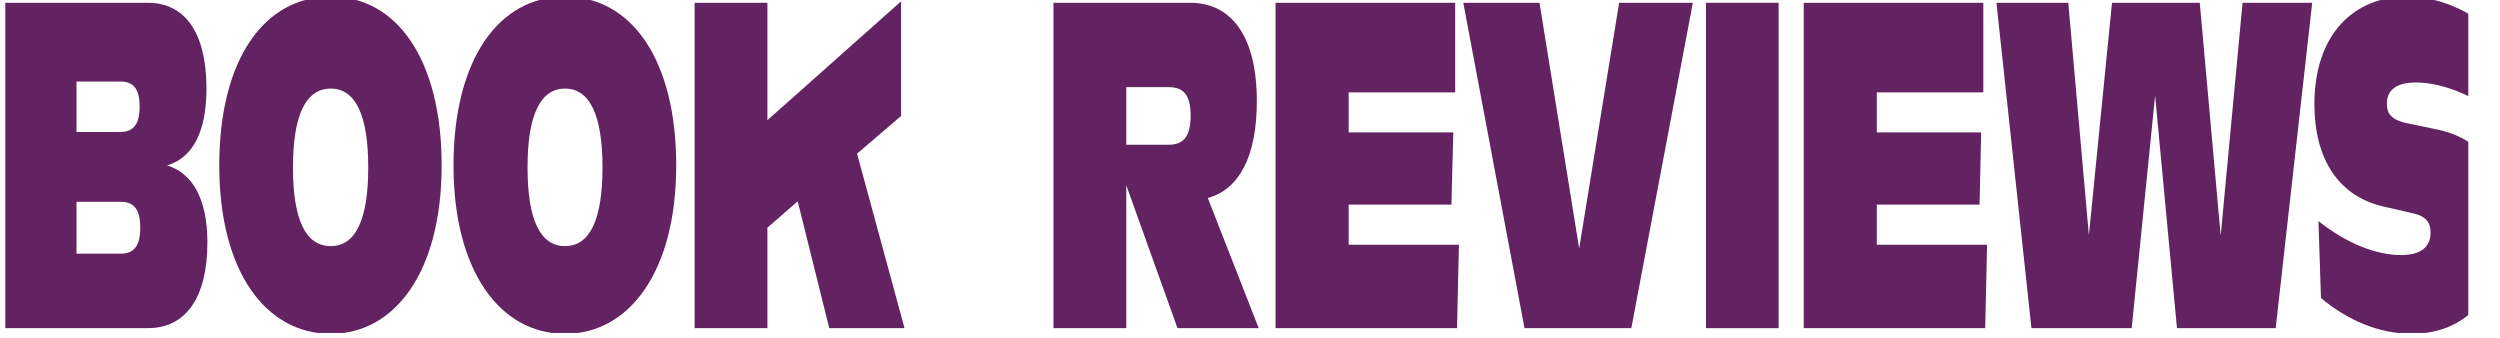
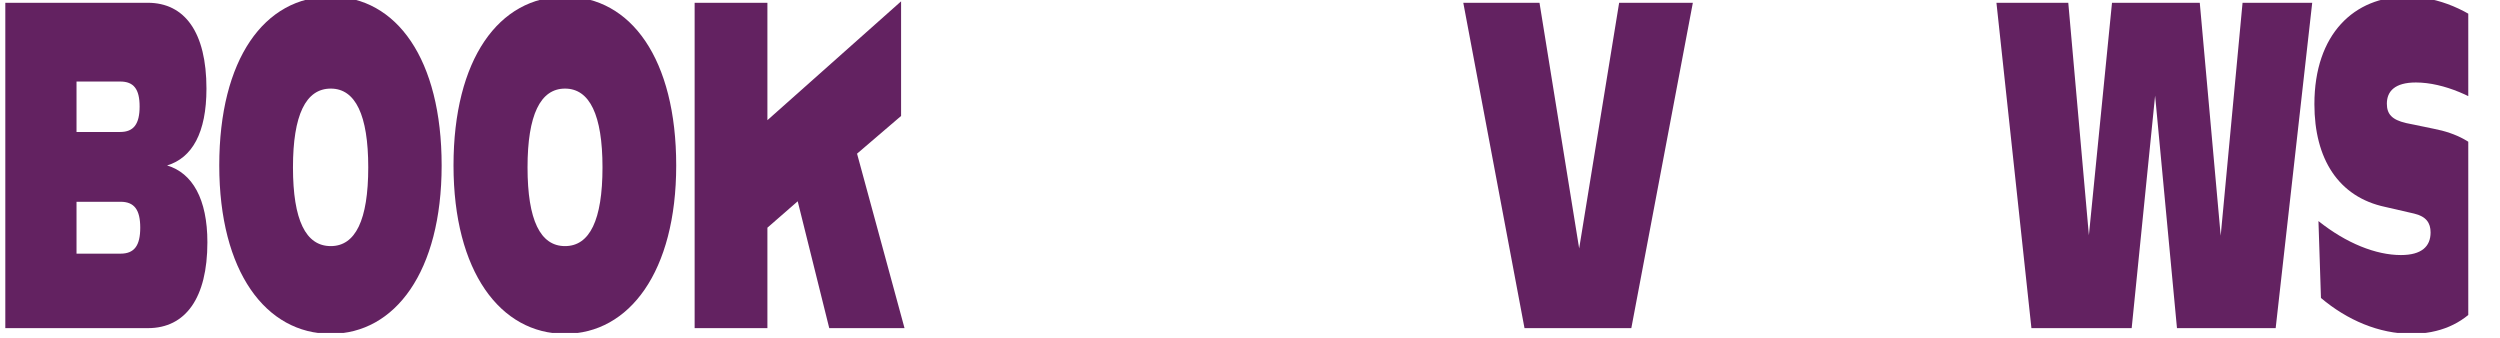
<svg xmlns="http://www.w3.org/2000/svg" xmlns:ns1="http://www.serif.com/" width="100%" height="100%" viewBox="0 0 740 100" version="1.1" xml:space="preserve" style="fill-rule:evenodd;clip-rule:evenodd;stroke-linejoin:round;stroke-miterlimit:2;">
  <g transform="matrix(1,0,0,1,-28545.9,-1590.36)">
    <g id="CTA-Bg" ns1:id="CTA Bg" transform="matrix(0.255,0,0,0.339,20067,620)">
      <rect x="26808" y="0" width="10836" height="3535" style="fill:none;" />
      <g id="Book-reviews" ns1:id="Book reviews" transform="matrix(3.971,0,0,2.266,33256.6,3470.35)">
-         <rect x="-10" y="-270" width="730" height="130" style="fill:none;" />
        <clipPath id="_clip1">
          <rect x="-10" y="-270" width="730" height="130" />
        </clipPath>
        <g clip-path="url(#_clip1)">
          <g transform="matrix(0.913,0,0,1.734,-26114.5,-3047.89)">
            <path d="M28603,1675.92L28648.7,1675.92C28660.7,1675.92 28667.7,1669.22 28667.7,1656.85C28667.7,1647.21 28662.9,1641.45 28654.8,1639.77C28662.8,1638.09 28667.4,1632.54 28667.4,1622.69C28667.4,1610.22 28660.5,1603.62 28648.6,1603.62L28603,1603.62L28603,1675.92ZM28639.9,1659.37L28625.8,1659.37L28625.8,1647.84L28639.9,1647.84C28644.3,1647.84 28646.2,1649.62 28646.2,1653.6C28646.2,1657.58 28644.3,1659.37 28639.9,1659.37ZM28639.8,1632.33L28625.8,1632.33L28625.8,1621.12L28639.8,1621.12C28644.1,1621.12 28646,1622.79 28646,1626.67C28646,1630.55 28644.1,1632.33 28639.8,1632.33Z" style="fill:rgb(99,34,97);fill-rule:nonzero;" />
            <path d="M28671.5,1639.77C28671.5,1663.35 28686.4,1677.18 28707.2,1677.18C28727.8,1677.18 28742.7,1663.35 28742.7,1639.77C28742.7,1616.19 28728.3,1602.25 28707.2,1602.25C28685.9,1602.25 28671.5,1616.19 28671.5,1639.77ZM28695.1,1640.19C28695.1,1628.56 28699.2,1622.69 28707.2,1622.69C28715.1,1622.69 28719.2,1628.56 28719.2,1640.19C28719.2,1651.93 28715.1,1657.69 28707.2,1657.69C28699.2,1657.69 28695.1,1651.93 28695.1,1640.19Z" style="fill:rgb(99,34,97);fill-rule:nonzero;" />
            <path d="M28746.5,1639.77C28746.5,1663.35 28761.5,1677.18 28782.2,1677.18C28802.8,1677.18 28817.8,1663.35 28817.8,1639.77C28817.8,1616.19 28803.4,1602.25 28782.2,1602.25C28761,1602.25 28746.5,1616.19 28746.5,1639.77ZM28770.2,1640.19C28770.2,1628.56 28774.3,1622.69 28782.2,1622.69C28790.1,1622.69 28794.2,1628.56 28794.2,1640.19C28794.2,1651.93 28790.1,1657.69 28782.2,1657.69C28774.3,1657.69 28770.2,1651.93 28770.2,1640.19Z" style="fill:rgb(99,34,97);fill-rule:nonzero;" />
            <path d="M28823.7,1675.92L28847,1675.92L28847,1653.6L28856.7,1647.73L28866.8,1675.92L28890.9,1675.92L28875.7,1637.15L28889.8,1628.77L28889.8,1603.3L28847,1629.71L28847,1603.62L28823.7,1603.62L28823.7,1675.92Z" style="fill:rgb(99,34,97);fill-rule:nonzero;" />
-             <path d="M28938.6,1675.92L28961.9,1675.92L28961.9,1644.17L28978.3,1675.92L29004.3,1675.92L28988,1647C28998,1645.11 29003.7,1637.78 29003.7,1625.52C29003.7,1611.16 28995.7,1603.62 28982.3,1603.62L28938.6,1603.62L28938.6,1675.92ZM28961.9,1635.16L28961.9,1622.37L28975.5,1622.37C28980.4,1622.37 28982.5,1624.26 28982.5,1628.66C28982.5,1633.17 28980.4,1635.16 28975.5,1635.16L28961.9,1635.16Z" style="fill:rgb(99,34,97);fill-rule:nonzero;" />
-             <path d="M29009.7,1675.92L29067.8,1675.92L29068.4,1657.38L29033.1,1657.38L29033.1,1648.47L29066,1648.47L29066.6,1632.43L29033.1,1632.43L29033.1,1623.53L29067.2,1623.53L29067.2,1603.62L29009.7,1603.62L29009.7,1675.92Z" style="fill:rgb(99,34,97);fill-rule:nonzero;" />
            <path d="M29069.8,1603.62L29089.4,1675.92L29123.6,1675.92L29143.3,1603.62L29119.7,1603.62L29106.9,1658.21L29094.2,1603.62L29069.8,1603.62Z" style="fill:rgb(99,34,97);fill-rule:nonzero;" />
-             <rect x="29147.5" y="1603.62" width="23.255" height="72.309" style="fill:rgb(99,34,97);fill-rule:nonzero;" />
-             <path d="M29178.8,1675.92L29236.9,1675.92L29237.5,1657.38L29202.2,1657.38L29202.2,1648.47L29235.1,1648.47L29235.6,1632.43L29202.2,1632.43L29202.2,1623.53L29236.3,1623.53L29236.3,1603.62L29178.8,1603.62L29178.8,1675.92Z" style="fill:rgb(99,34,97);fill-rule:nonzero;" />
            <path d="M29240.5,1603.62L29251.7,1675.92L29283.8,1675.92L29291.3,1624.26L29298.3,1675.92L29329.9,1675.92L29341.6,1603.62L29319.3,1603.62L29312.3,1655.38L29305.6,1603.62L29277.5,1603.62L29270.1,1655.28L29263.5,1603.62L29240.5,1603.62Z" style="fill:rgb(99,34,97);fill-rule:nonzero;" />
            <path d="M29373.4,1677.18C29391.1,1677.18 29402.8,1668.48 29402.8,1652.55C29402.8,1639.98 29395.4,1633.59 29380.4,1631.6L29371.6,1630.34C29367.1,1629.6 29365.5,1628.35 29365.5,1626.04C29365.5,1623.32 29368,1621.33 29374.8,1621.33C29383.8,1621.33 29394.3,1624.68 29400.5,1628.35L29399.9,1610.22C29392,1605.29 29382,1602.25 29371.9,1602.25C29355.1,1602.25 29342.3,1610.53 29342.3,1626.15C29342.3,1638.3 29350,1646.79 29365,1648.99L29374.2,1650.46C29378.1,1651.09 29379.5,1652.55 29379.5,1654.65C29379.5,1657.79 29376.6,1659.68 29370,1659.68C29362,1659.68 29352.5,1657.06 29343.6,1652.13L29344.4,1669.22C29352.8,1674.14 29363,1677.18 29373.4,1677.18Z" style="fill:rgb(99,34,97);fill-rule:nonzero;" />
          </g>
        </g>
      </g>
    </g>
  </g>
</svg>